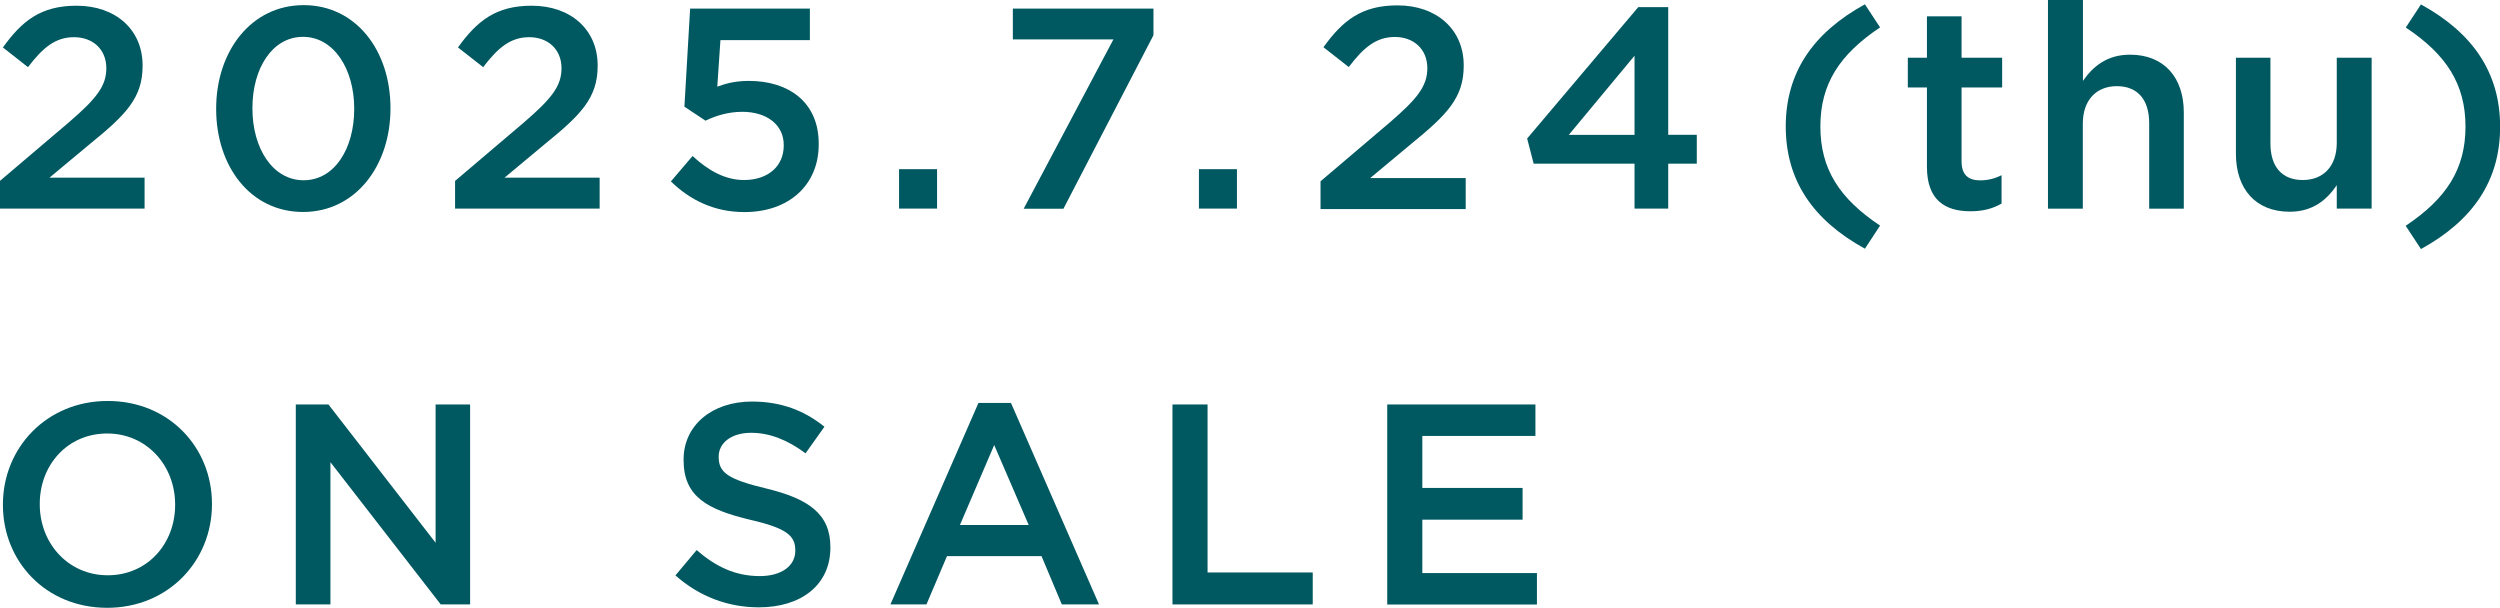
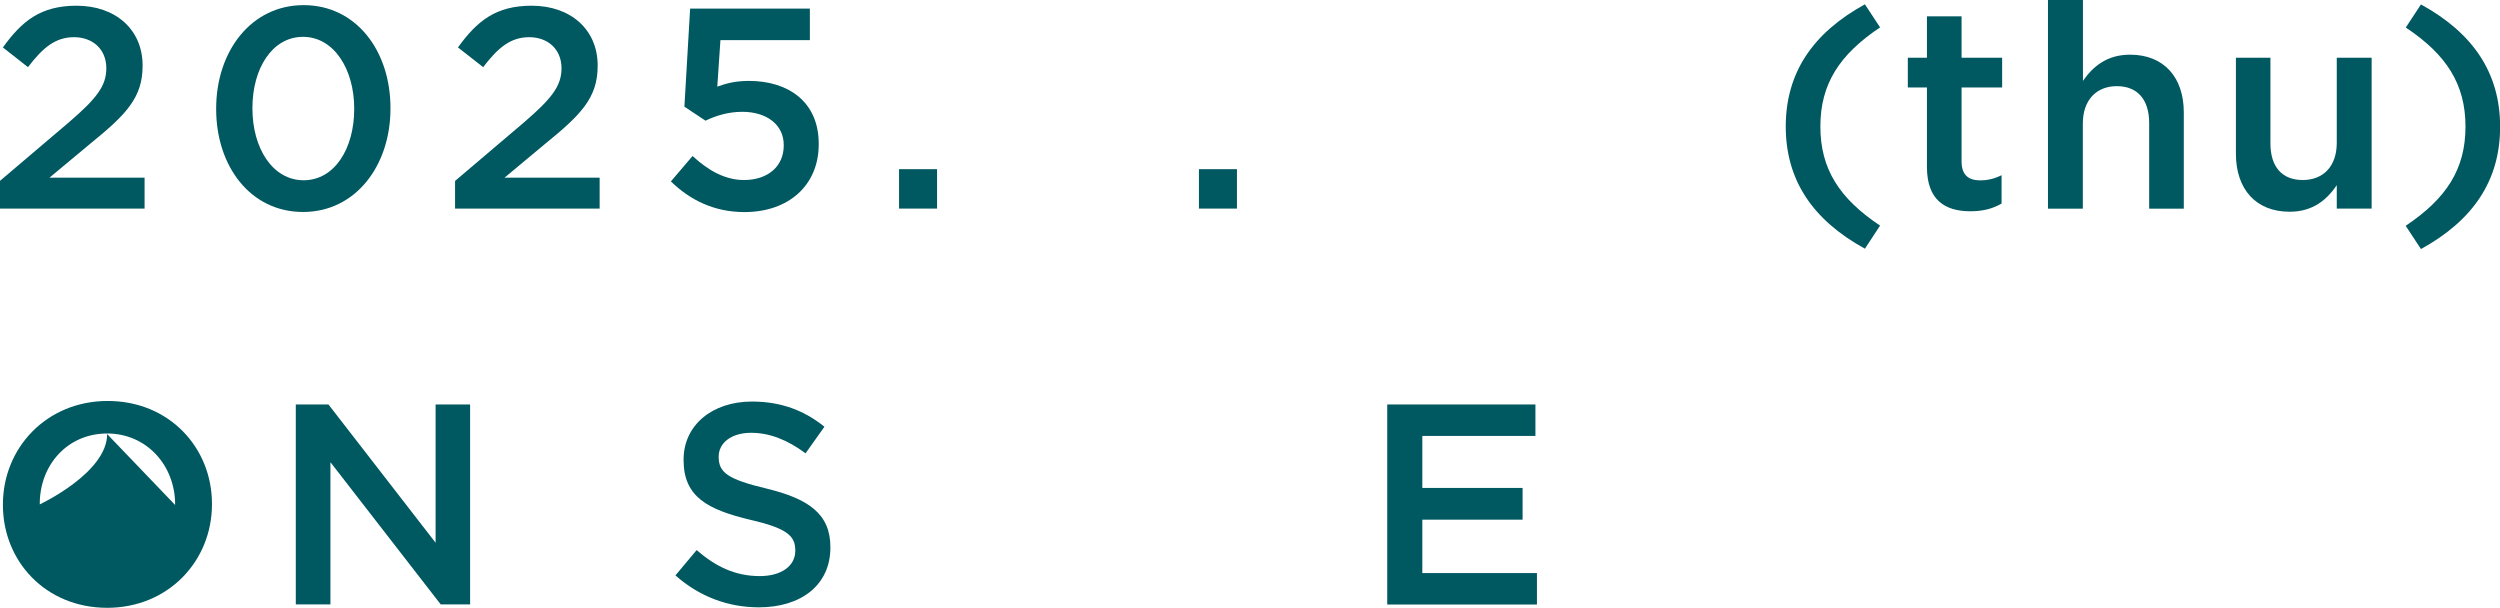
<svg xmlns="http://www.w3.org/2000/svg" id="_レイヤー_2" data-name="レイヤー 2" viewBox="0 0 214.42 52.13">
  <defs>
    <style>
      .cls-1 {
        fill: #005861;
      }
    </style>
  </defs>
  <g id="text">
    <g>
      <path class="cls-1" d="M0,15.51l5.91-5.02c2.33-2.01,3.21-3.09,3.21-4.63,0-1.67-1.2-2.67-2.77-2.67s-2.65.86-3.95,2.57L.25,4.07C1.89,1.79,3.5.49,6.57.49c3.36,0,5.66,2.06,5.66,5.12v.05c0,2.72-1.42,4.17-4.46,6.64l-3.53,2.94h8.16v2.65H0v-2.38Z" />
      <path class="cls-1" d="M18.54,9.36v-.05c0-4.9,2.99-8.87,7.5-8.87s7.45,3.92,7.45,8.82v.05c0,4.9-2.99,8.87-7.5,8.87s-7.45-3.92-7.45-8.82ZM30.38,9.36v-.05c0-3.38-1.74-6.15-4.39-6.15s-4.34,2.72-4.34,6.1v.05c0,3.38,1.72,6.15,4.39,6.15s4.34-2.74,4.34-6.1Z" />
      <path class="cls-1" d="M39.04,15.51l5.91-5.02c2.33-2.01,3.21-3.09,3.21-4.63,0-1.67-1.2-2.67-2.77-2.67s-2.65.86-3.95,2.57l-2.16-1.69c1.64-2.28,3.26-3.58,6.32-3.58,3.36,0,5.66,2.06,5.66,5.12v.05c0,2.72-1.42,4.17-4.46,6.64l-3.53,2.94h8.16v2.65h-12.4v-2.38Z" />
      <path class="cls-1" d="M57.54,15.56l1.86-2.18c1.37,1.27,2.82,2.06,4.41,2.06,2.06,0,3.41-1.18,3.41-2.96v-.05c0-1.74-1.47-2.84-3.55-2.84-1.23,0-2.28.34-3.16.76l-1.81-1.2.49-8.41h10.27v2.7h-7.67l-.27,3.99c.81-.29,1.57-.49,2.72-.49,3.33,0,5.98,1.76,5.98,5.39v.05c0,3.5-2.57,5.81-6.37,5.81-2.62,0-4.68-1.05-6.3-2.62Z" />
      <path class="cls-1" d="M77.11,14.51h3.26v3.38h-3.26v-3.38Z" />
-       <path class="cls-1" d="M95.5,3.38h-8.63V.74h12.06v2.28l-7.72,14.88h-3.41l7.69-14.51Z" />
      <path class="cls-1" d="M102.83,14.51h3.26v3.38h-3.26v-3.38Z" />
-       <path class="cls-1" d="M113.27,15.54l5.93-5.04c2.34-2.02,3.22-3.1,3.22-4.65,0-1.67-1.21-2.68-2.78-2.68s-2.66.86-3.96,2.58l-2.17-1.7c1.65-2.29,3.27-3.59,6.35-3.59,3.37,0,5.68,2.07,5.68,5.14v.05c0,2.73-1.43,4.18-4.48,6.67l-3.54,2.95h8.19v2.66h-12.45v-2.39Z" />
-       <path class="cls-1" d="M140.19,14.04h-8.65l-.56-2.16,9.53-11.27h2.57v10.95h2.45v2.48h-2.45v3.85h-2.89v-3.85ZM140.19,11.57v-6.79l-5.64,6.79h5.64Z" />
      <path class="cls-1" d="M153.16,10.86c0-4.63,2.33-8.04,6.79-10.49l1.3,1.98c-3.48,2.33-5.12,4.85-5.12,8.5s1.64,6.18,5.12,8.5l-1.3,1.98c-4.46-2.45-6.79-5.86-6.79-10.49Z" />
      <path class="cls-1" d="M165.27,14.31v-6.81h-1.64v-2.55h1.64V1.4h2.97v3.55h3.48v2.55h-3.48v6.35c0,1.15.59,1.62,1.59,1.62.66,0,1.25-.15,1.84-.44v2.43c-.74.42-1.54.66-2.67.66-2.18,0-3.73-.96-3.73-3.8Z" />
      <path class="cls-1" d="M175.66,0h2.99v6.94c.83-1.2,2.03-2.25,4.04-2.25,2.92,0,4.61,1.96,4.61,4.95v8.26h-2.97v-7.35c0-2.01-1-3.16-2.77-3.16s-2.92,1.2-2.92,3.21v7.3h-2.99V0Z" />
      <path class="cls-1" d="M191.77,13.18V4.95h2.96v7.35c0,2.01,1,3.14,2.77,3.14s2.92-1.18,2.92-3.19v-7.3h2.99v12.94h-2.99v-2.01c-.83,1.23-2.03,2.28-4.04,2.28-2.92,0-4.61-1.96-4.61-4.97Z" />
      <path class="cls-1" d="M206.34,19.36c3.48-2.33,5.12-4.85,5.12-8.5s-1.64-6.18-5.12-8.5l1.3-1.98c4.46,2.45,6.79,5.86,6.79,10.49s-2.33,8.04-6.79,10.49l-1.3-1.98Z" />
-       <path class="cls-1" d="M.25,43.31v-.05c0-4.83,3.73-8.87,8.99-8.87s8.94,3.99,8.94,8.82v.05c0,4.83-3.72,8.87-8.99,8.87S.25,48.14.25,43.31ZM15.02,43.31v-.05c0-3.33-2.43-6.08-5.83-6.08s-5.78,2.7-5.78,6.03v.05c0,3.33,2.43,6.08,5.83,6.08s5.78-2.7,5.78-6.03Z" />
+       <path class="cls-1" d="M.25,43.31v-.05c0-4.83,3.73-8.87,8.99-8.87s8.94,3.99,8.94,8.82v.05c0,4.83-3.72,8.87-8.99,8.87S.25,48.14.25,43.31ZM15.02,43.31v-.05c0-3.33-2.43-6.08-5.83-6.08s-5.78,2.7-5.78,6.03v.05s5.78-2.7,5.78-6.03Z" />
      <path class="cls-1" d="M25.38,34.69h2.79l9.19,11.86v-11.86h2.96v17.15h-2.52l-9.46-12.2v12.2h-2.97v-17.15Z" />
      <path class="cls-1" d="M57.94,49.34l1.81-2.16c1.64,1.42,3.31,2.23,5.42,2.23,1.86,0,3.04-.88,3.04-2.16v-.05c0-1.23-.69-1.89-3.87-2.62-3.65-.88-5.71-1.96-5.71-5.12v-.05c0-2.94,2.45-4.97,5.86-4.97,2.5,0,4.48.76,6.22,2.16l-1.62,2.28c-1.54-1.15-3.09-1.76-4.66-1.76-1.76,0-2.79.91-2.79,2.03v.05c0,1.32.78,1.91,4.09,2.7,3.63.88,5.49,2.18,5.49,5.02v.05c0,3.21-2.52,5.12-6.13,5.12-2.62,0-5.1-.91-7.16-2.74Z" />
-       <path class="cls-1" d="M83.92,34.56h2.79l7.55,17.28h-3.19l-1.74-4.14h-8.11l-1.76,4.14h-3.09l7.55-17.28ZM88.23,45.03l-2.96-6.86-2.94,6.86h5.91Z" />
-       <path class="cls-1" d="M100.56,34.69h3.01v14.41h9.02v2.74h-12.03v-17.15Z" />
      <path class="cls-1" d="M118.97,34.69h12.72v2.7h-9.7v4.46h8.6v2.72h-8.6v4.58h9.83v2.7h-12.84v-17.15Z" />
    </g>
  </g>
</svg>